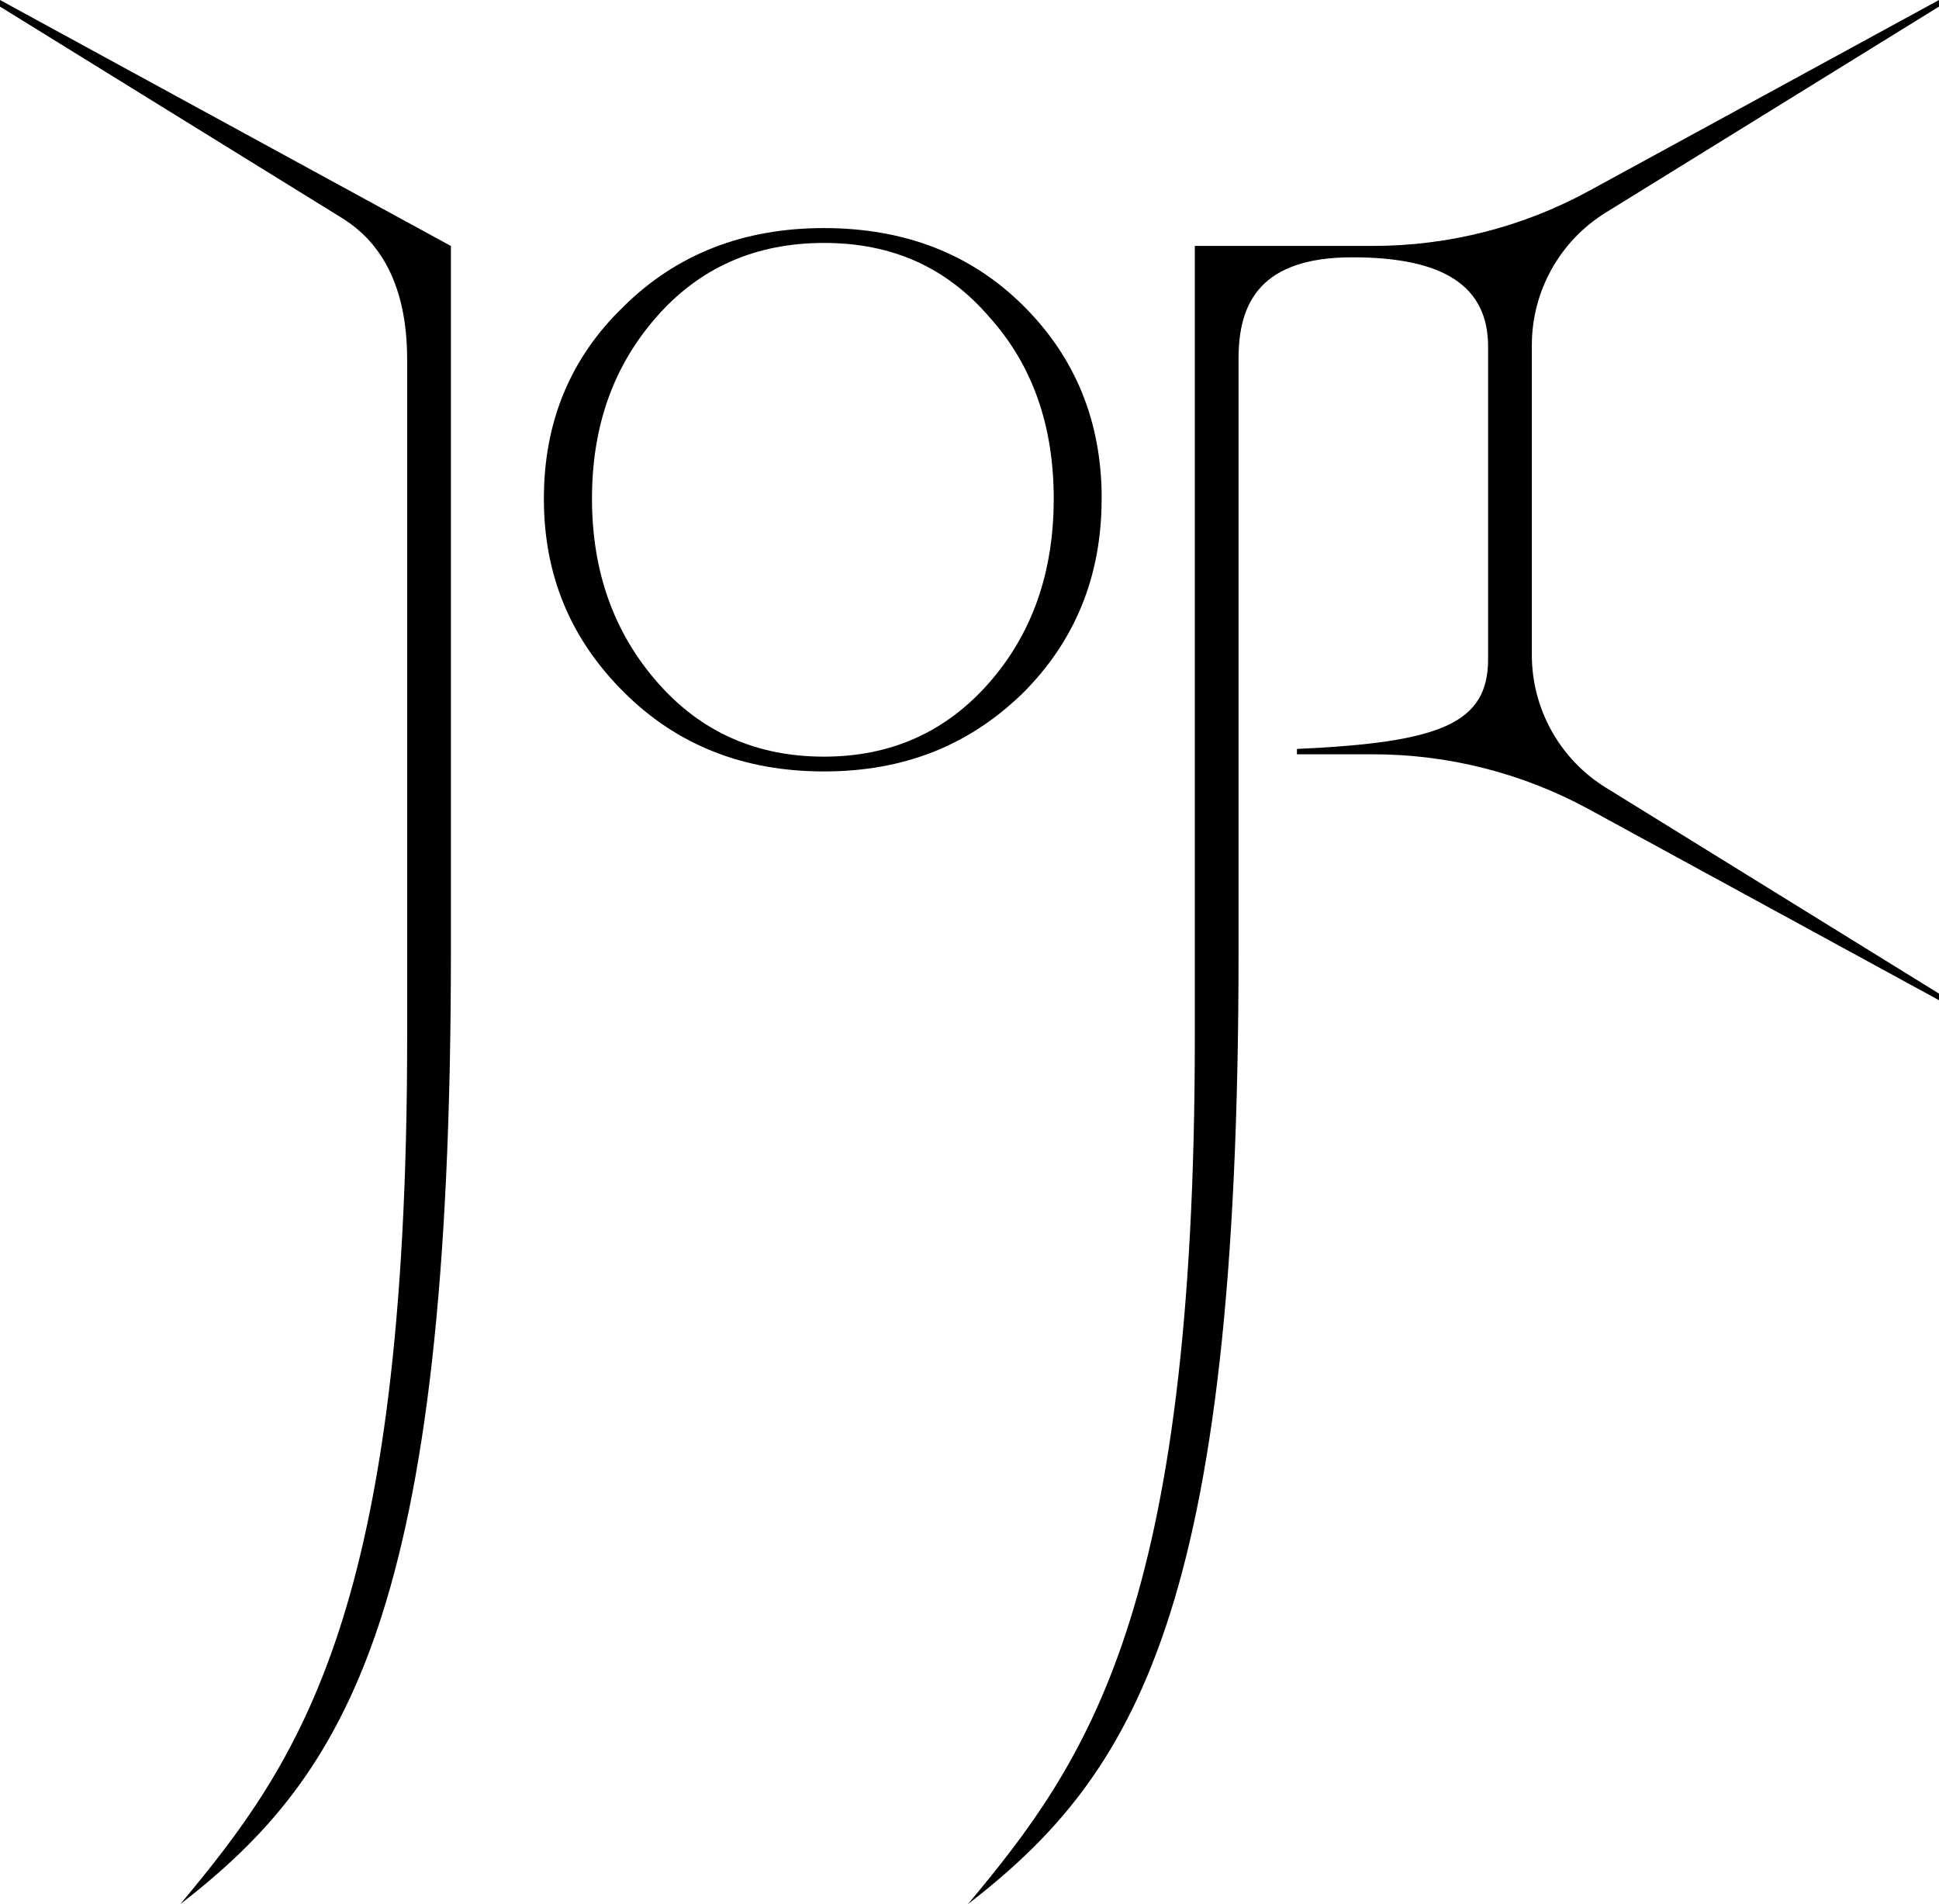
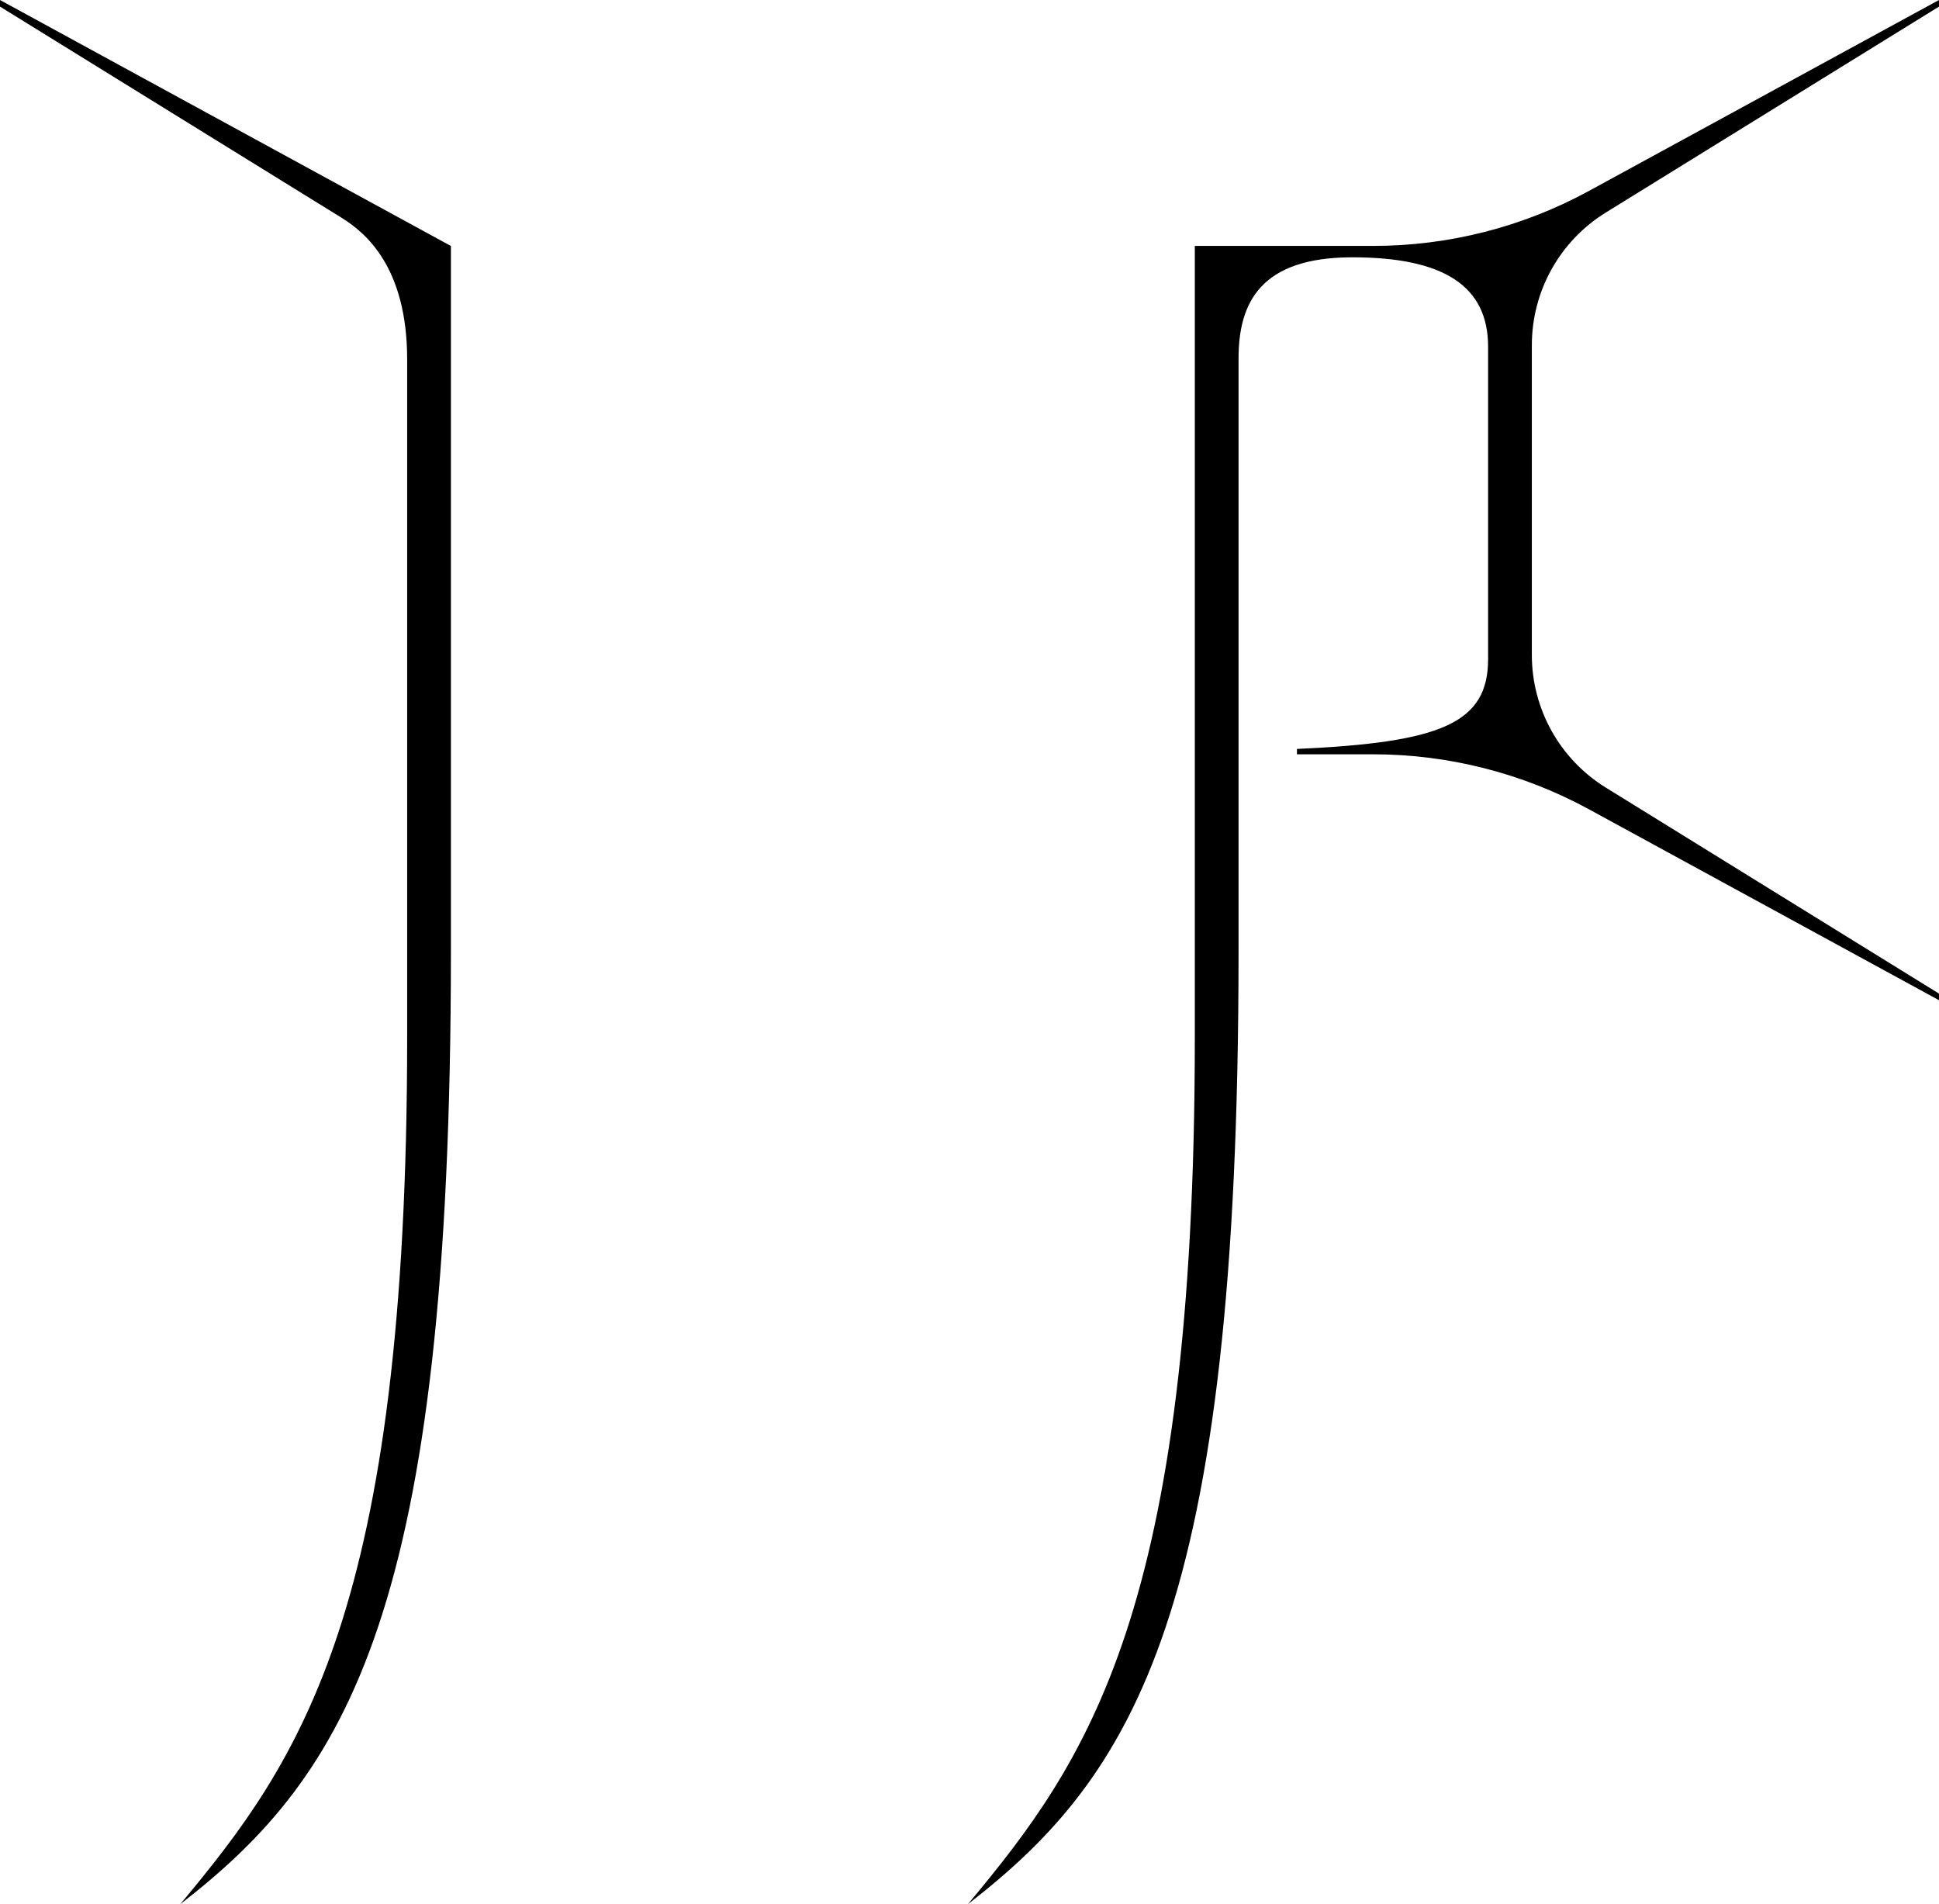
<svg xmlns="http://www.w3.org/2000/svg" id="Layer_1" viewBox="0 0 279.26 274.27">
  <defs>
    <style>
      .cls-1 {
        fill: #000;
      }
    </style>
  </defs>
-   <path class="cls-1" d="M158.67,71.83c0-11.05-3.76-20.31-11.27-27.78-7.51-7.47-17.09-11.2-28.74-11.2s-21.28,3.79-28.9,11.35c-7.62,7.37-11.43,16.58-11.43,27.63s3.86,20.27,11.59,27.93c7.62,7.57,17.2,11.35,28.74,11.35s20.84-3.73,28.57-11.2c7.62-7.57,11.43-16.93,11.43-28.08ZM118.68,108.98c-9.73,0-17.7-3.54-23.92-10.61-6.33-7.18-9.5-16.02-9.5-26.54s3.11-19.16,9.33-26.23c6.22-7.07,14.25-10.61,24.09-10.61s17.64,3.54,23.75,10.61c6.22,6.88,9.33,15.62,9.33,26.23s-3.11,19.46-9.33,26.54c-6.22,7.08-14.14,10.61-23.75,10.61Z" />
  <path class="cls-1" d="M220.62,49.71c0-7.78,4.03-15,10.64-19.09L279.26.95v-.95l-50.4,27.49c-9.54,5.21-20.24,7.93-31.11,7.93h-25.67v114c0,82.54-15.45,104.19-32.68,124.84,23.99-18.58,38.98-42.17,38.98-137.13V51.63c0-8.02,3.15-14.57,16.39-14.57s19.55,4.19,19.55,12.87v45c0,9.27-6.81,12.01-27.53,12.94v.77h10.96c10.87,0,21.57,2.73,31.11,7.93l50.4,27.49v-.95l-48-29.68c-6.61-4.09-10.64-11.31-10.64-19.09v-44.64Z" />
  <path class="cls-1" d="M0,.95l49.14,30.38c3.47,2.14,9.5,7.1,9.5,20.45v97.64c0,82.54-15.45,104.19-32.68,124.84,23.99-18.58,38.98-42.17,38.98-137.13V35.43L0,0v.95Z" />
</svg>